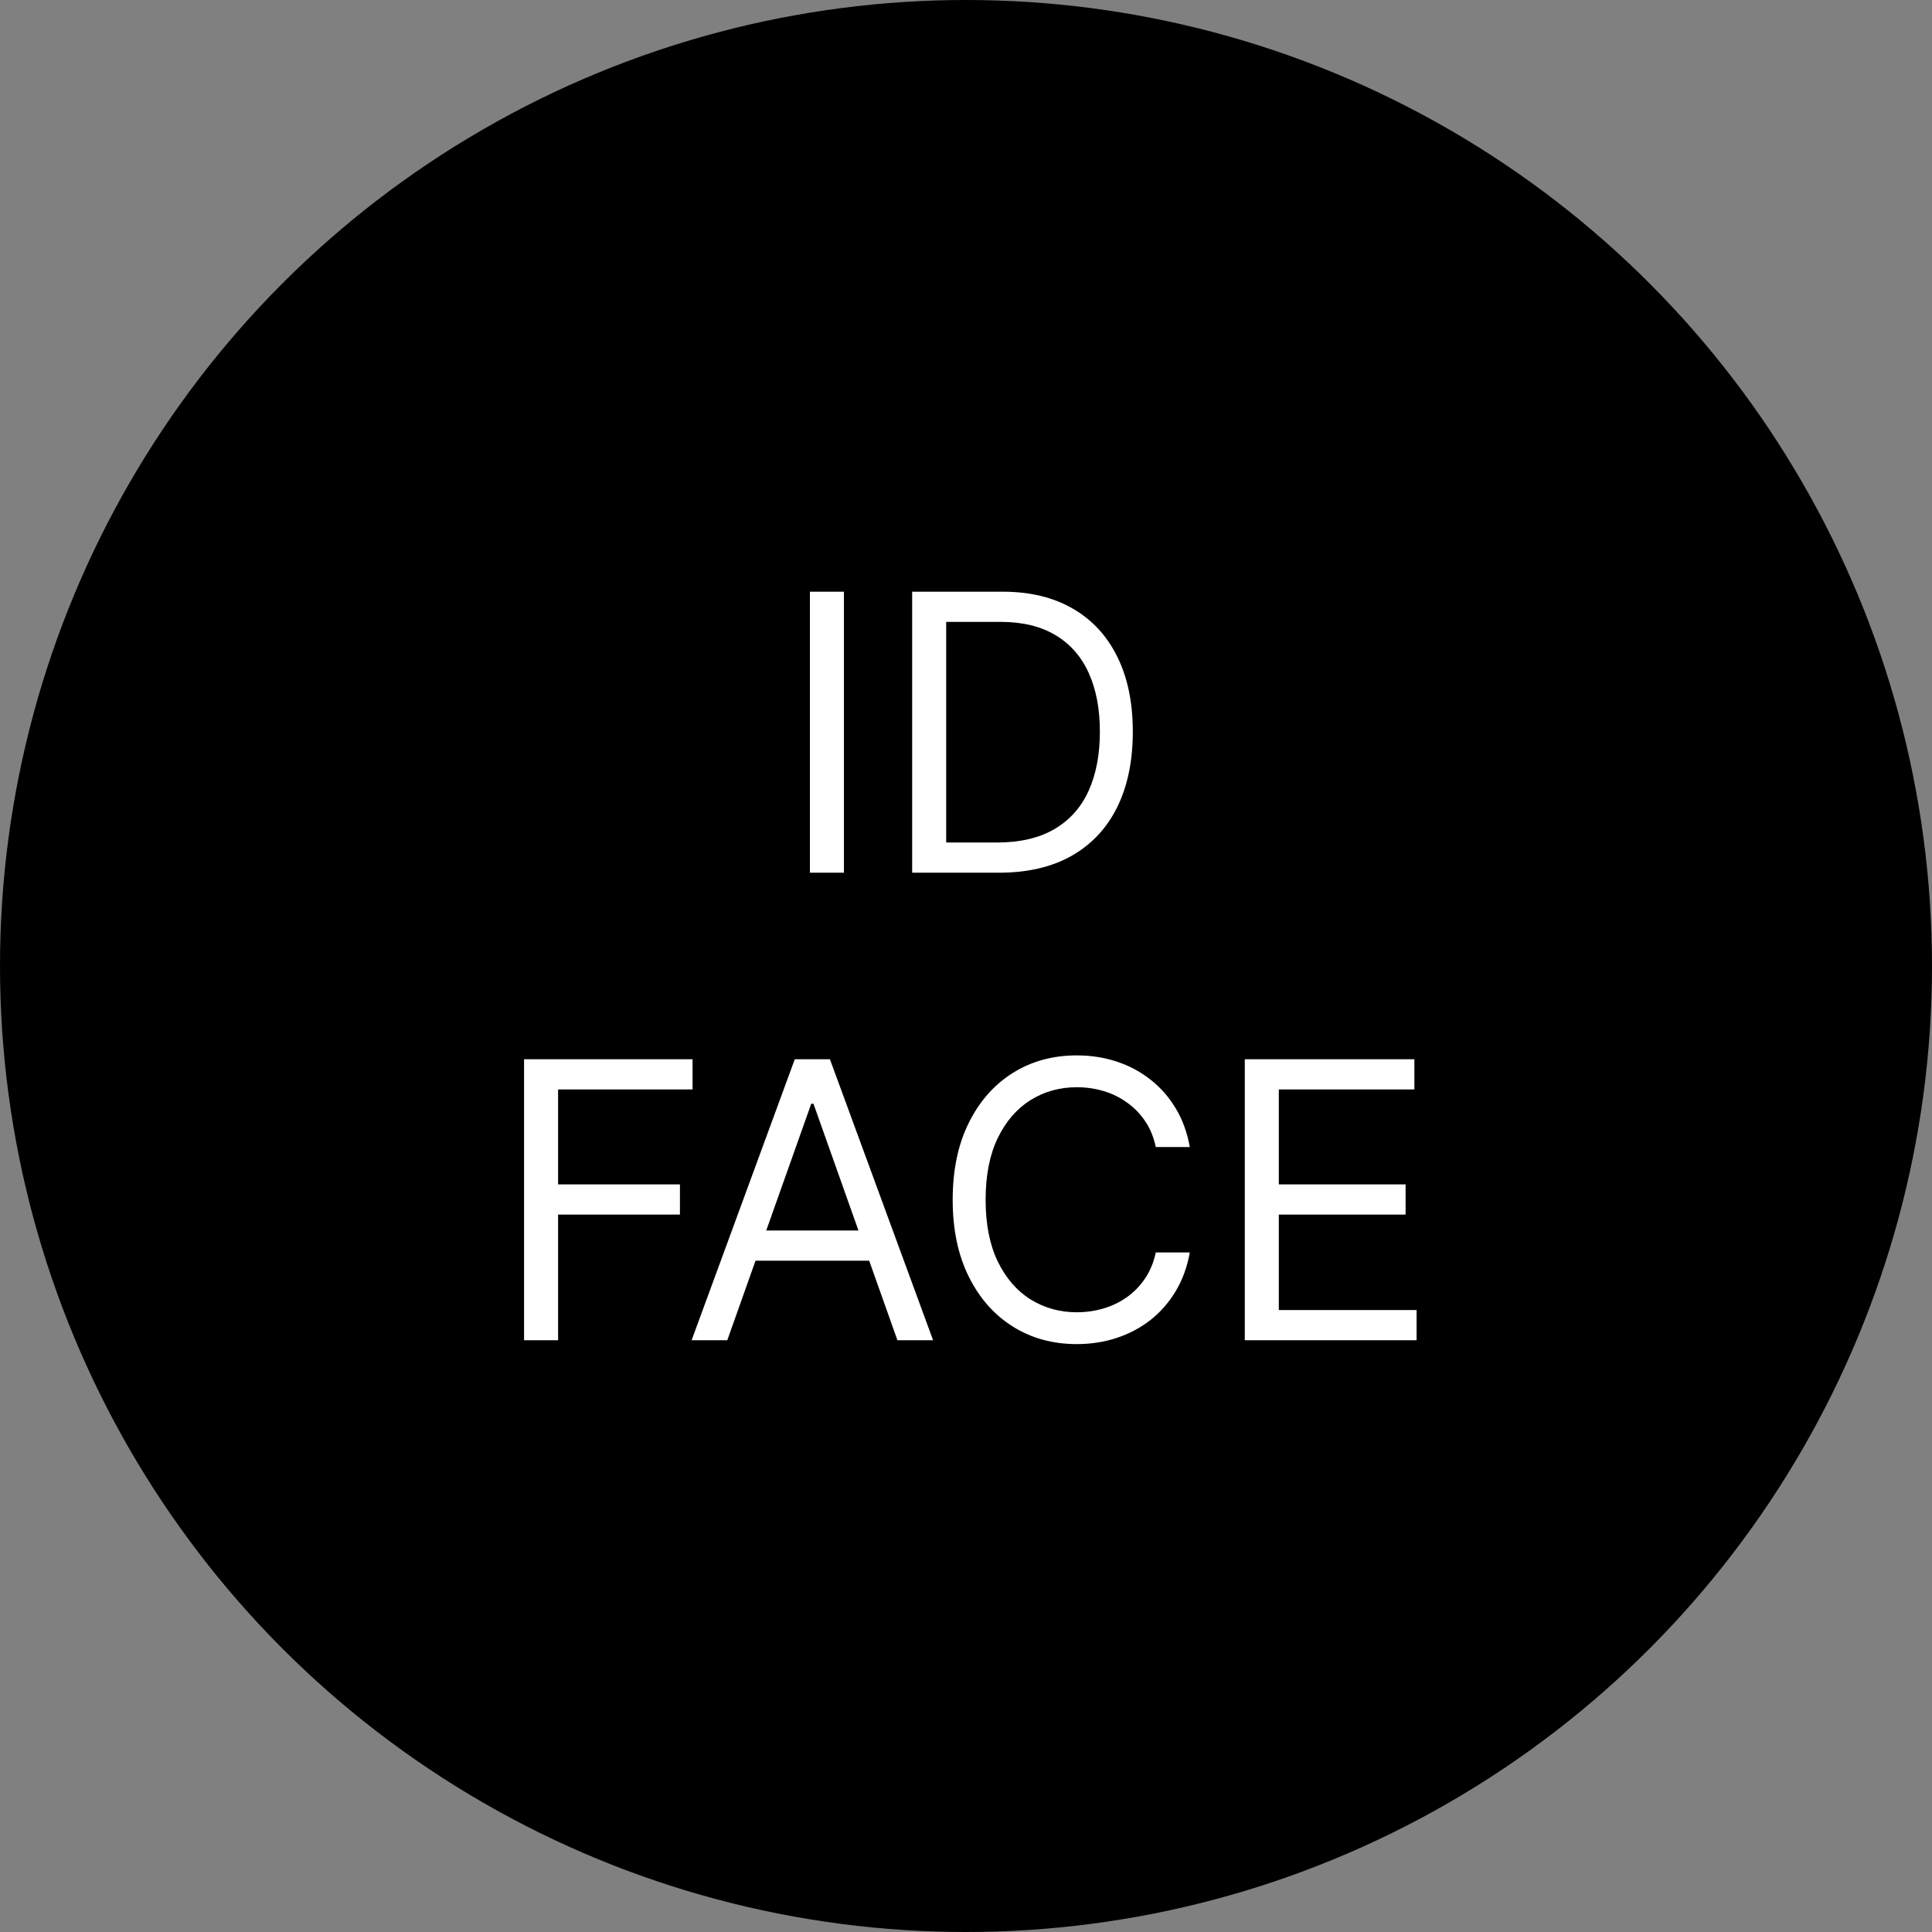
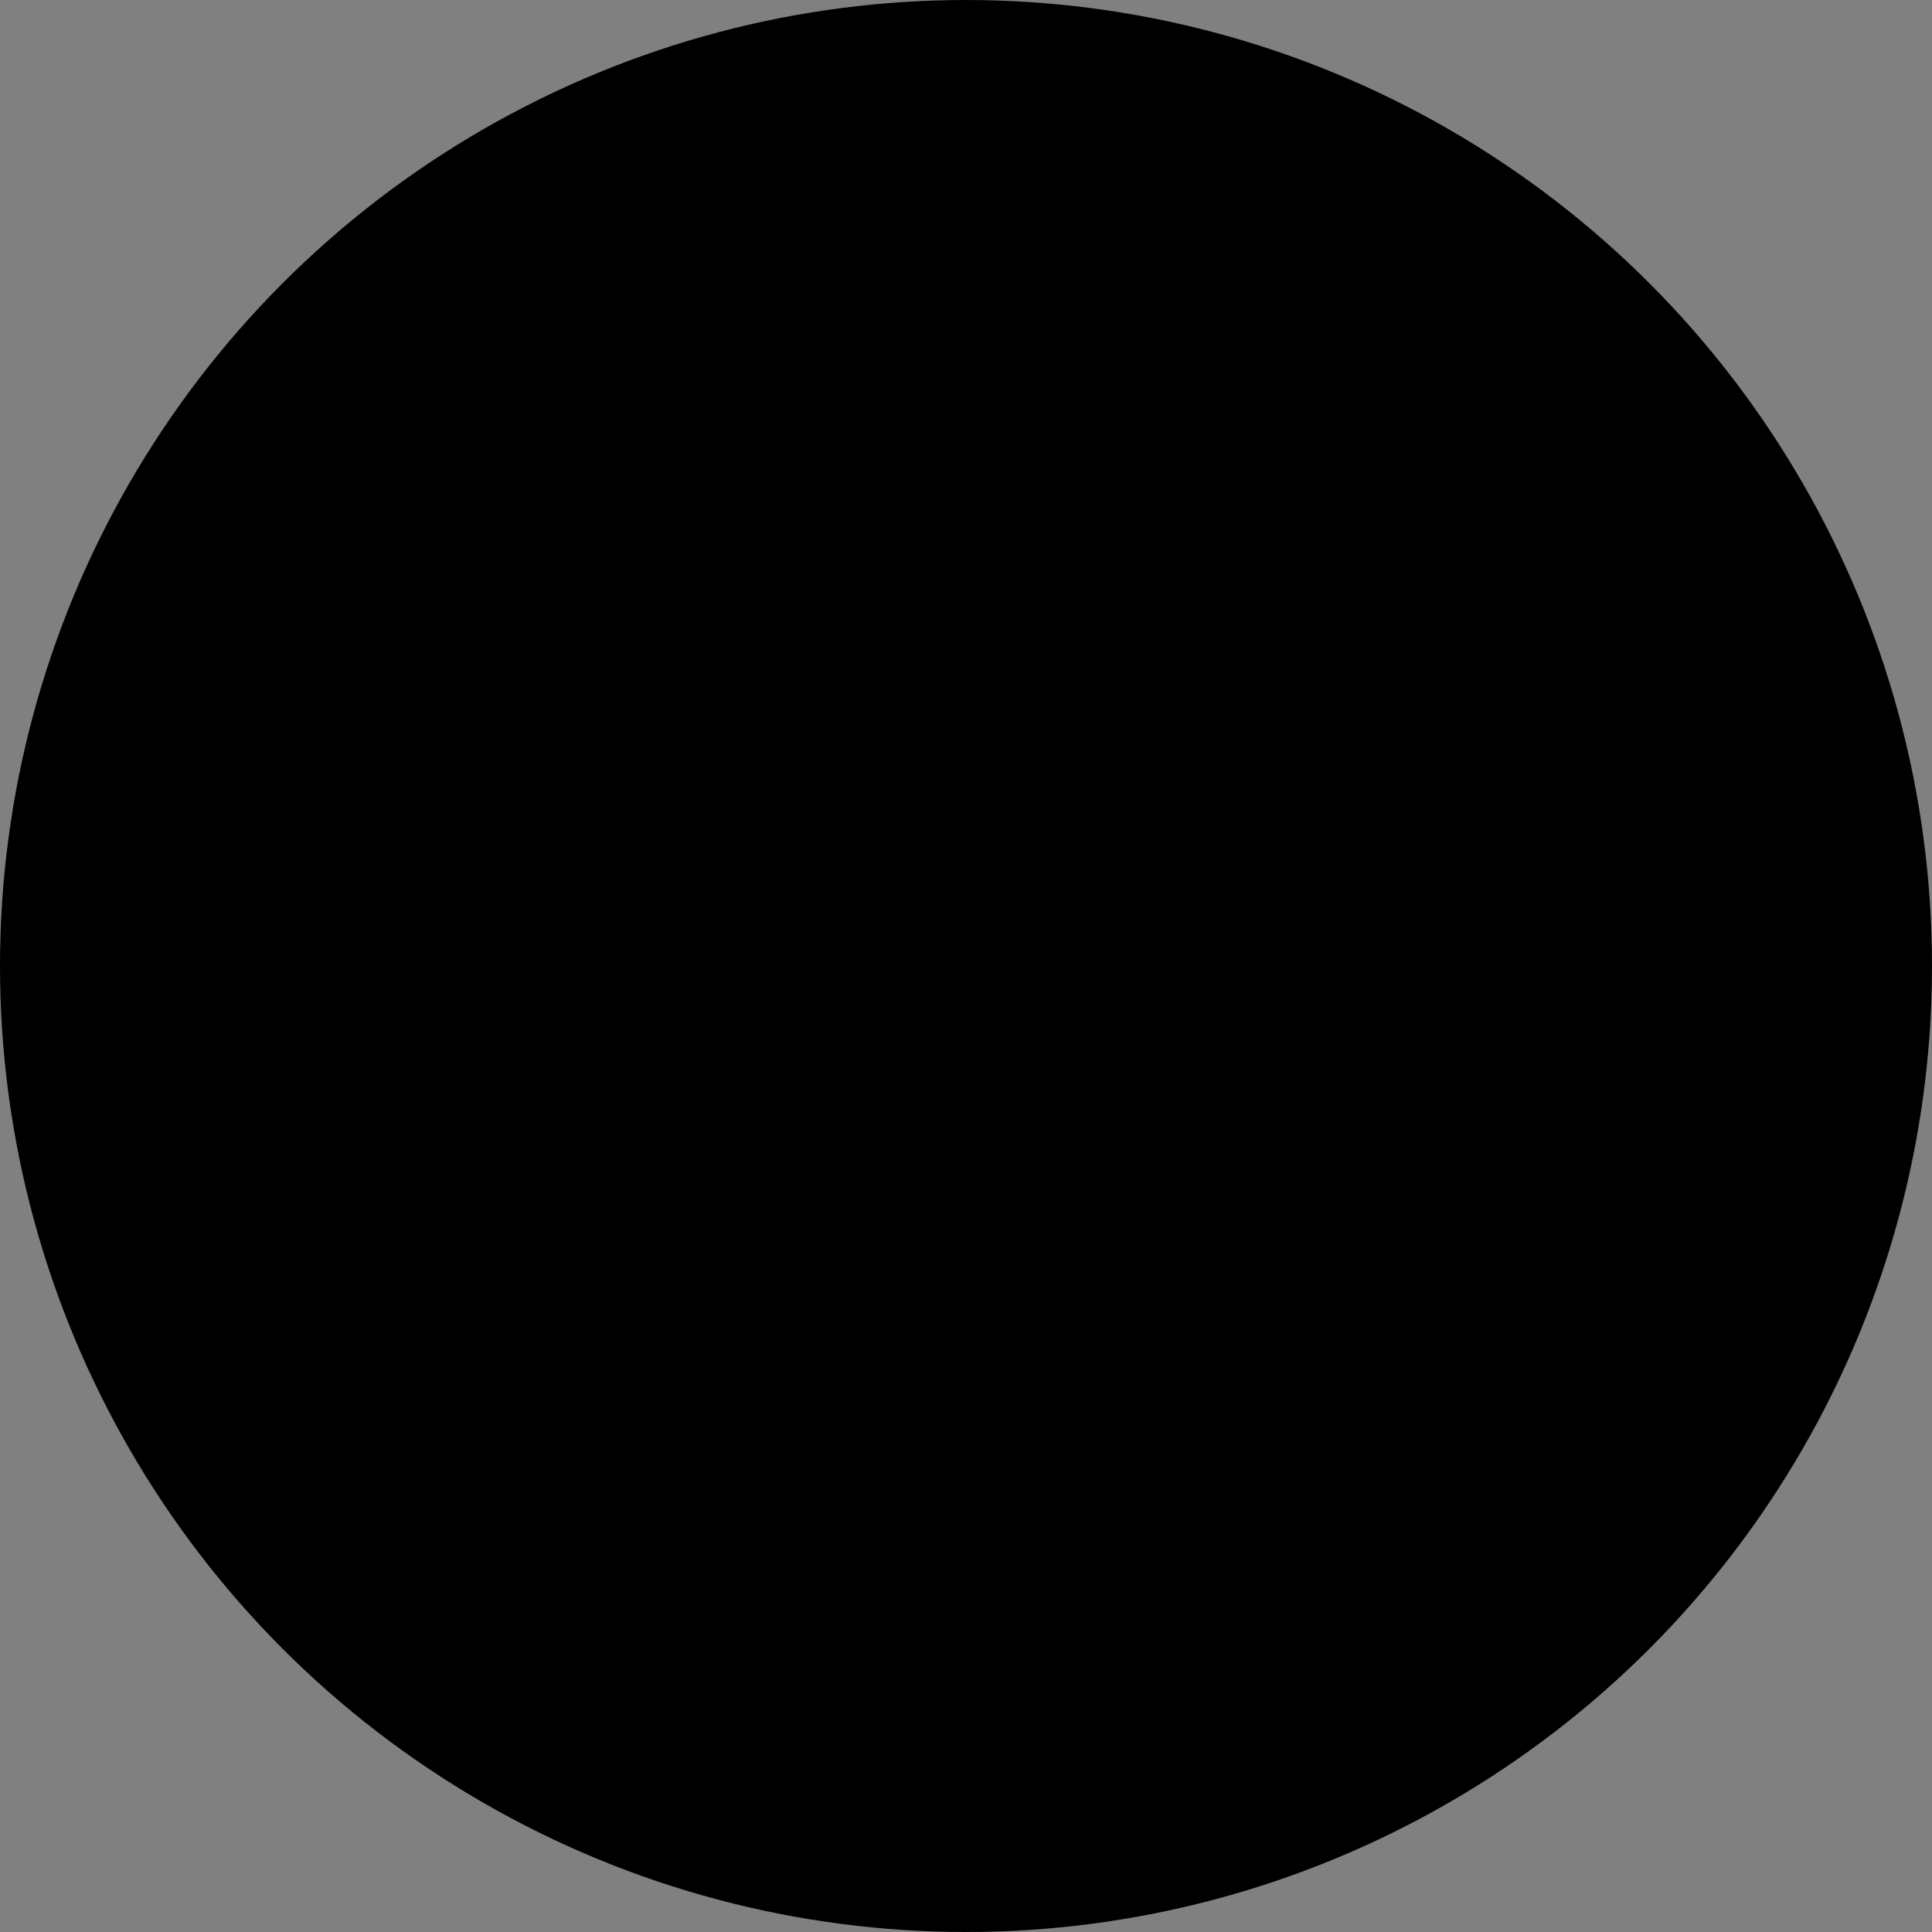
<svg xmlns="http://www.w3.org/2000/svg" width="7000" height="7000" viewBox="0 0 7000 7000" fill="none">
  <rect x="0" y="0" width="7000" height="7000" fill="#808080" stroke="none" />
  <circle cx="3500" cy="3500" r="3500" fill="black" />
-   <path d="M3057.71 2143.82V3162H2934.42V2143.82H3057.71ZM3619.13 3162H3304.92V2143.82H3633.05C3731.82 2143.82 3816.34 2164.2 3886.6 2204.97C3956.87 2245.4 4010.72 2303.57 4048.18 2379.47C4085.63 2455.04 4104.36 2545.52 4104.36 2650.92C4104.36 2756.98 4085.46 2848.29 4047.68 2924.86C4009.9 3001.09 3954.88 3059.75 3882.62 3100.85C3810.37 3141.62 3722.54 3162 3619.13 3162ZM3428.22 3052.62H3611.17C3695.36 3052.62 3765.13 3036.38 3820.48 3003.9C3875.83 2971.42 3917.09 2925.19 3944.27 2865.2C3971.45 2805.21 3985.04 2733.78 3985.04 2650.92C3985.04 2568.72 3971.61 2497.96 3944.77 2438.63C3917.92 2378.97 3877.82 2333.24 3824.46 2301.42C3771.09 2269.27 3704.64 2253.19 3625.09 2253.19H3428.22V3052.62ZM1898.77 4856V3837.82H2509.28V3947.19H2022.07V4291.23H2463.54V4400.6H2022.07V4856H1898.77ZM2635.06 4856H2505.8L2879.67 3837.82H3006.94L3380.8 4856H3251.54L2947.28 3998.9H2939.33L2635.06 4856ZM2682.79 4458.27H3203.81V4567.65H2682.79V4458.27ZM4310.86 4156H4187.57C4180.28 4120.54 4167.52 4089.38 4149.29 4062.53C4131.39 4035.69 4109.51 4013.15 4083.66 3994.92C4058.14 3976.36 4029.8 3962.44 3998.65 3953.16C3967.49 3943.88 3935.01 3939.24 3901.2 3939.24C3839.56 3939.24 3783.71 3954.82 3733.66 3985.97C3683.95 4017.13 3644.34 4063.03 3614.84 4123.68C3585.67 4184.34 3571.09 4258.75 3571.09 4346.91C3571.09 4435.07 3585.67 4509.48 3614.84 4570.13C3644.34 4630.79 3683.95 4676.69 3733.66 4707.85C3783.71 4739 3839.56 4754.58 3901.2 4754.58C3935.01 4754.58 3967.49 4749.94 3998.65 4740.66C4029.8 4731.38 4058.14 4717.62 4083.66 4699.39C4109.51 4680.83 4131.39 4658.13 4149.29 4631.28C4167.52 4604.11 4180.28 4572.95 4187.57 4537.82H4310.86C4301.58 4589.85 4284.68 4636.42 4260.15 4677.52C4235.63 4718.62 4205.13 4753.59 4168.68 4782.42C4132.22 4810.92 4091.29 4832.63 4045.88 4847.55C4000.8 4862.46 3952.58 4869.92 3901.2 4869.92C3814.37 4869.92 3737.14 4848.71 3669.53 4806.28C3601.91 4763.86 3548.72 4703.54 3509.94 4625.32C3471.16 4547.1 3451.77 4454.3 3451.77 4346.91C3451.77 4239.52 3471.16 4146.72 3509.94 4068.5C3548.72 3990.28 3601.91 3929.96 3669.53 3887.53C3737.14 3845.11 3814.37 3823.9 3901.2 3823.9C3952.58 3823.9 4000.8 3831.36 4045.88 3846.27C4091.29 3861.18 4132.22 3883.06 4168.68 3911.89C4205.13 3940.4 4235.63 3975.2 4260.15 4016.3C4284.68 4057.07 4301.58 4103.63 4310.86 4156ZM4510.1 4856V3837.82H5124.59V3947.19H4633.4V4291.23H5092.77V4400.6H4633.4V4746.62H5132.54V4856H4510.1Z" fill="white" />
</svg>